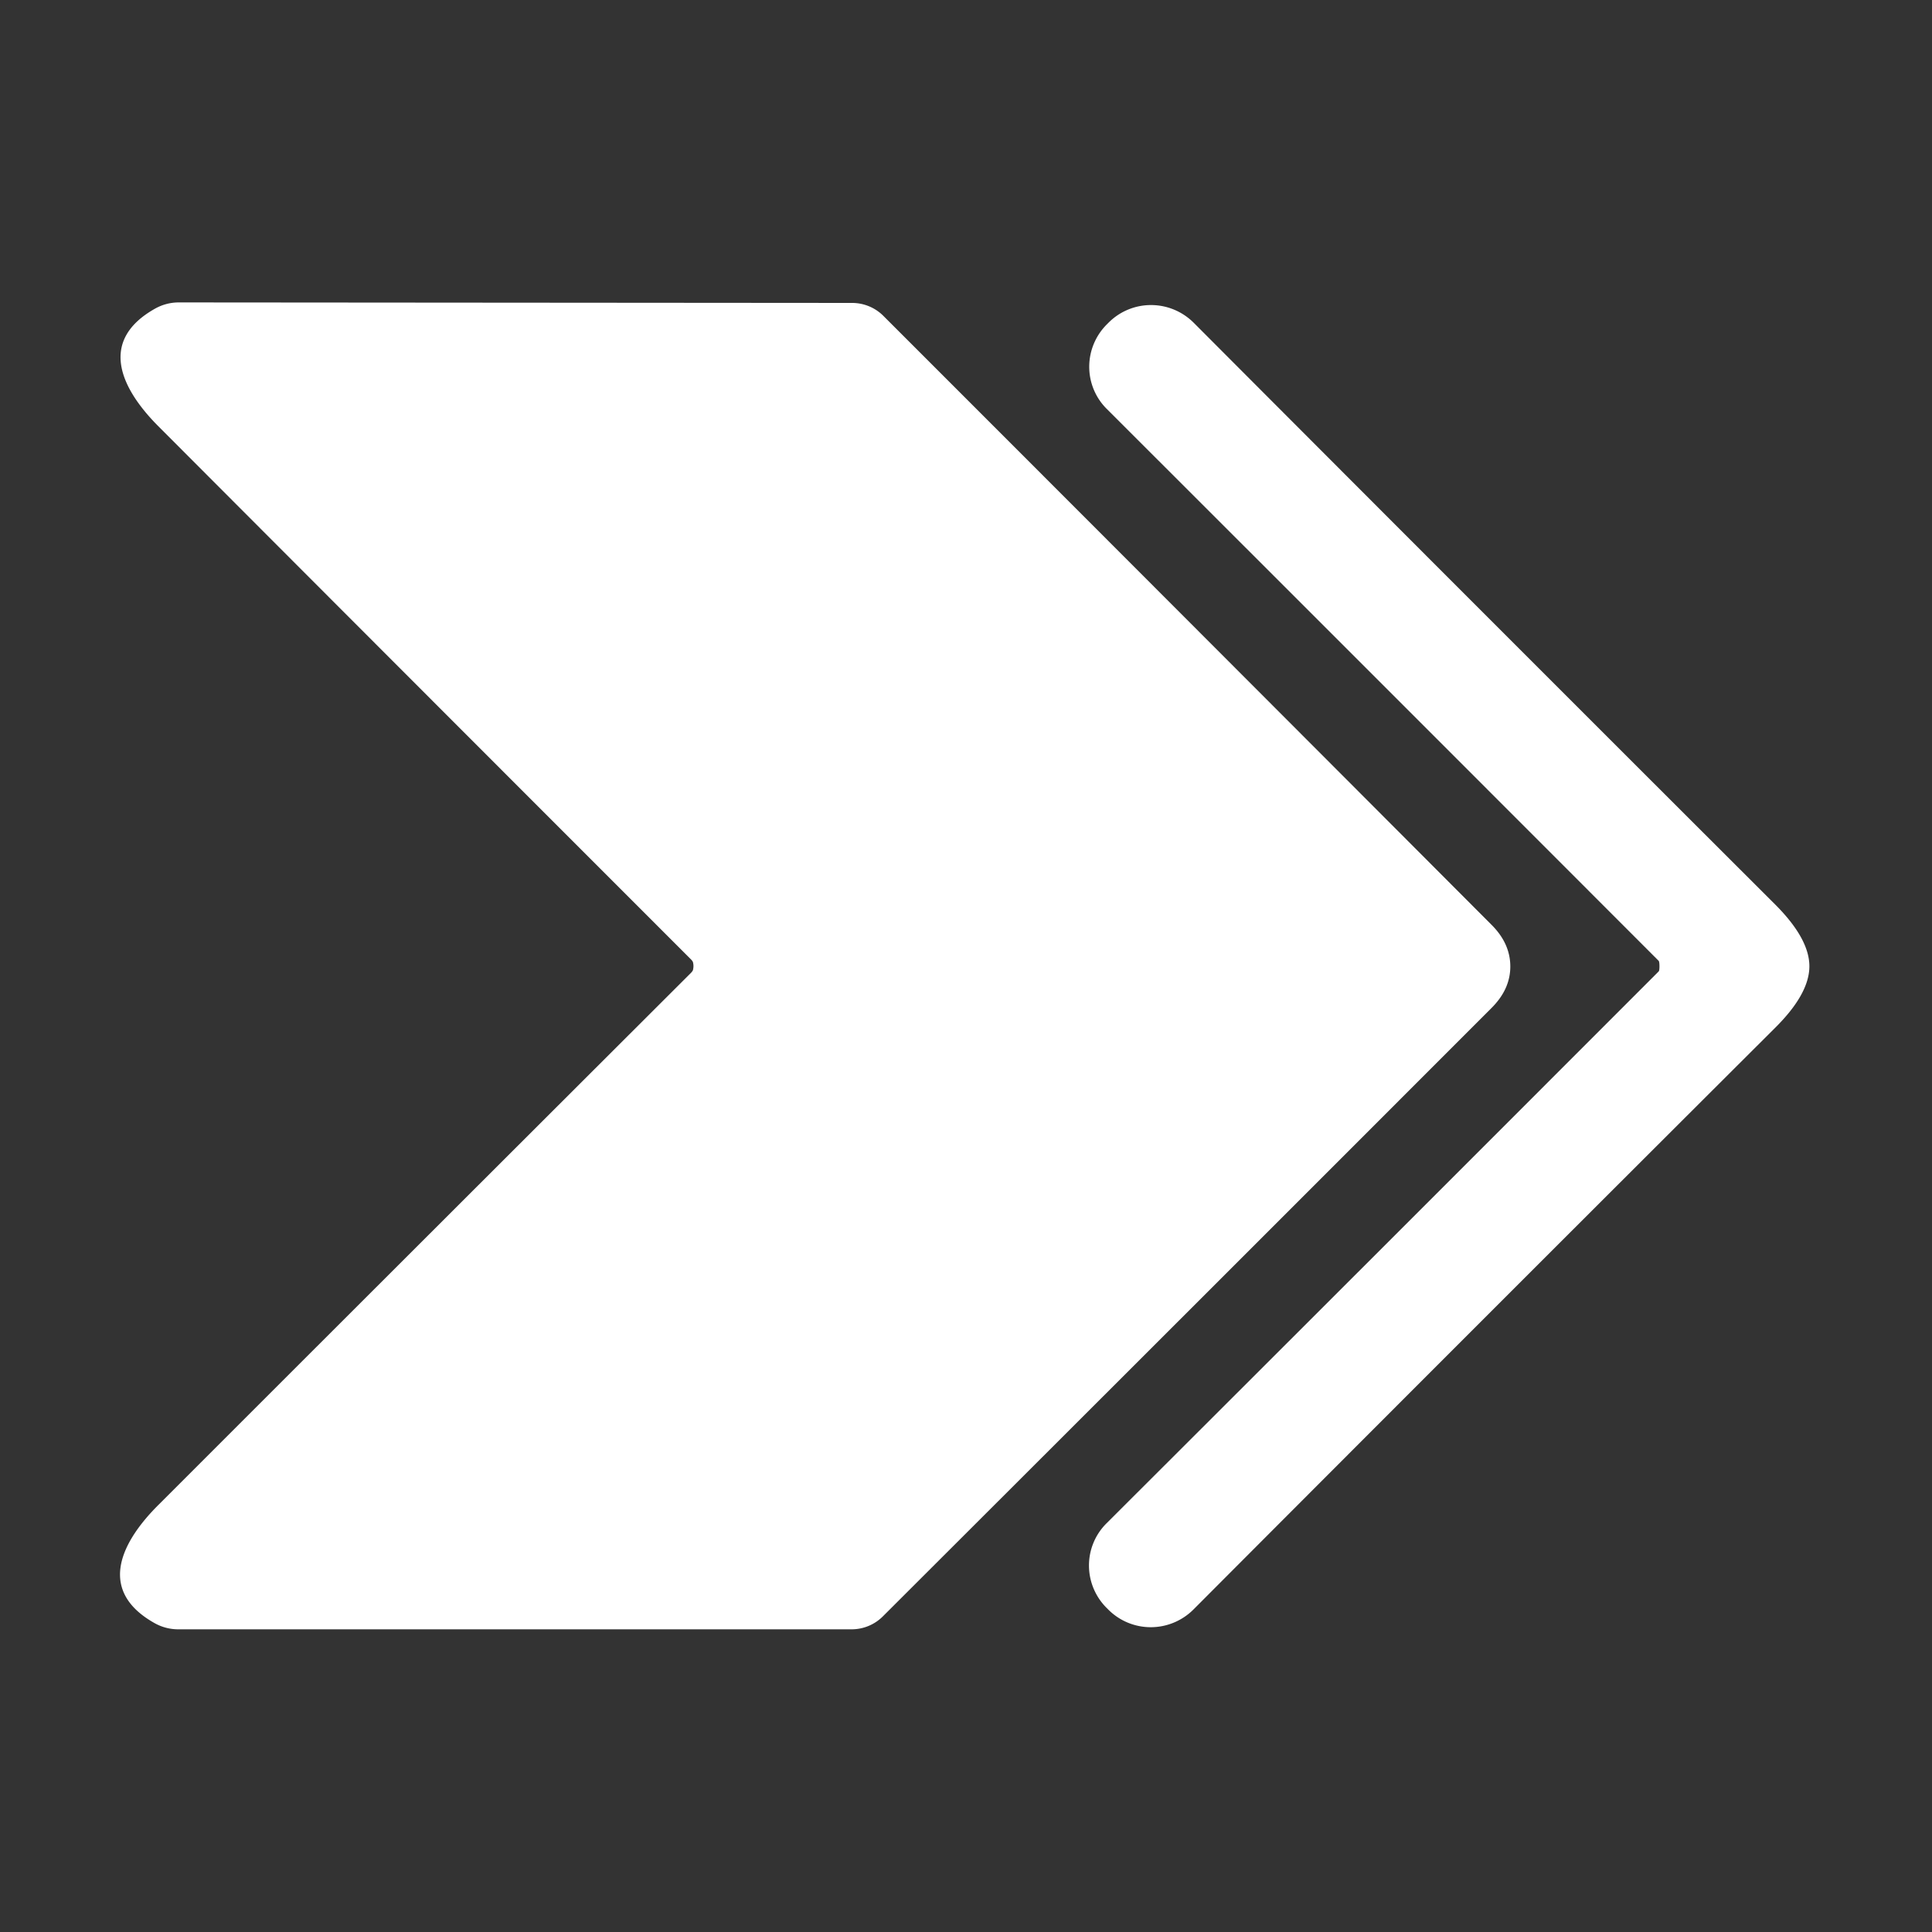
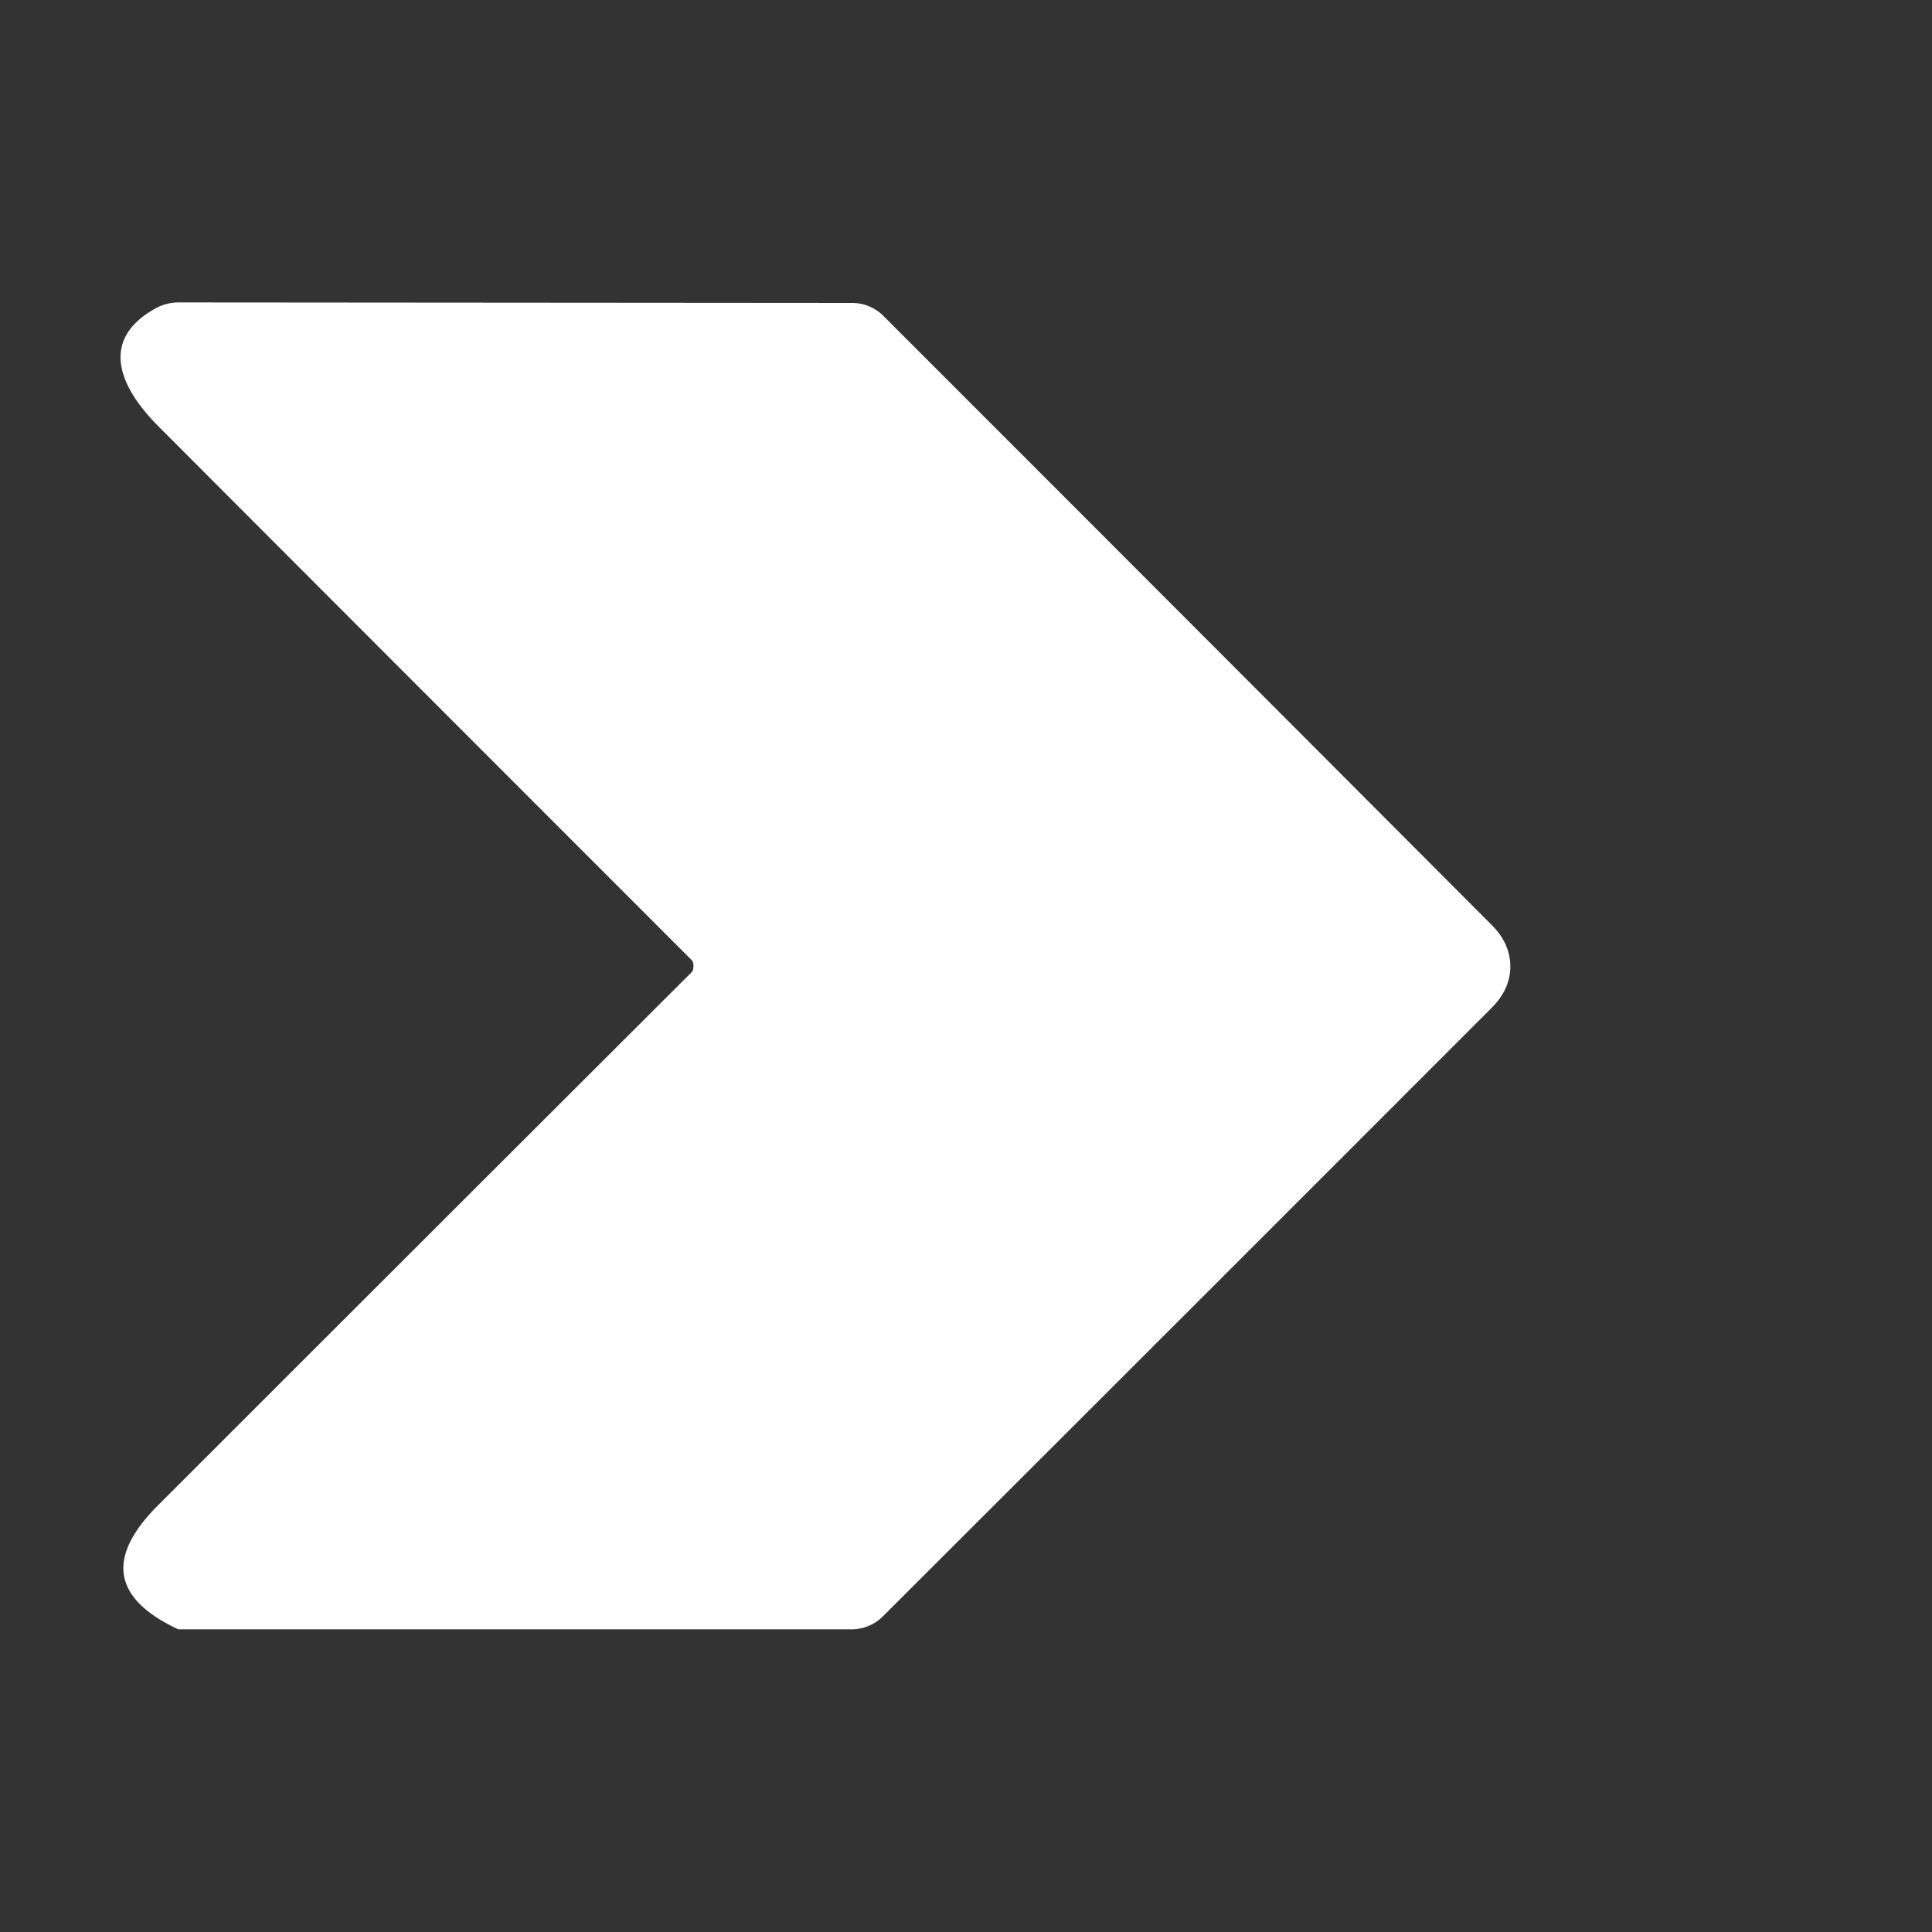
<svg xmlns="http://www.w3.org/2000/svg" version="1.1" viewBox="0.00 0.00 75.00 75.00">
  <rect x="0.00" y="0.00" width="75.00" height="75.00" fill="#333333" stroke="none" />
-   <path fill="#ffffff" d="   M 58.63 37.52   Q 58.63 38.41 57.89 39.14   Q 46.31 50.73 34.27 62.75   A 1.72 1.71 22.4 0 1 33.06 63.25   L 6.92 63.25   A 1.88 1.87 -30.5 0 1 6.02 63.02   C 3.84 61.81 4.58 59.99 6.14 58.43   Q 14.43 50.14 26.82 37.77   Q 26.88 37.71 26.90 37.66   Q 26.92 37.58 26.92 37.50   Q 26.92 37.43 26.90 37.35   Q 26.88 37.30 26.82 37.24   Q 14.44 24.86 6.16 16.56   C 4.60 15.00 3.86 13.18 6.04 11.97   A 1.88 1.87 30.6 0 1 6.94 11.74   L 33.08 11.76   A 1.72 1.71 -22.3 0 1 34.29 12.26   Q 46.32 24.29 57.89 35.89   Q 58.63 36.62 58.63 37.52   Z" />
-   <path fill="#ffffff" d="   M 70.24 37.51   Q 70.24 38.58 68.91 39.90   Q 57.52 51.26 46.33 62.48   A 2.34 2.33 -45.1 0 1 43.03 62.49   L 42.96 62.42   A 2.32 2.31 44.9 0 1 42.95 59.14   Q 52.41 49.70 64.39 37.71   Q 64.42 37.68 64.42 37.51   Q 64.42 37.34 64.39 37.30   Q 52.41 25.31 42.96 15.87   A 2.32 2.31 -44.9 0 1 42.97 12.59   L 43.04 12.52   A 2.34 2.33 45.1 0 1 46.34 12.53   Q 57.53 23.75 68.91 35.11   Q 70.24 36.44 70.24 37.51   Z" />
+   <path fill="#ffffff" d="   M 58.63 37.52   Q 58.63 38.41 57.89 39.14   Q 46.31 50.73 34.27 62.75   A 1.72 1.71 22.4 0 1 33.06 63.25   L 6.92 63.25   C 3.84 61.81 4.58 59.99 6.14 58.43   Q 14.43 50.14 26.82 37.77   Q 26.88 37.71 26.90 37.66   Q 26.92 37.58 26.92 37.50   Q 26.92 37.43 26.90 37.35   Q 26.88 37.30 26.82 37.24   Q 14.44 24.86 6.16 16.56   C 4.60 15.00 3.86 13.18 6.04 11.97   A 1.88 1.87 30.6 0 1 6.94 11.74   L 33.08 11.76   A 1.72 1.71 -22.3 0 1 34.29 12.26   Q 46.32 24.29 57.89 35.89   Q 58.63 36.62 58.63 37.52   Z" />
</svg>